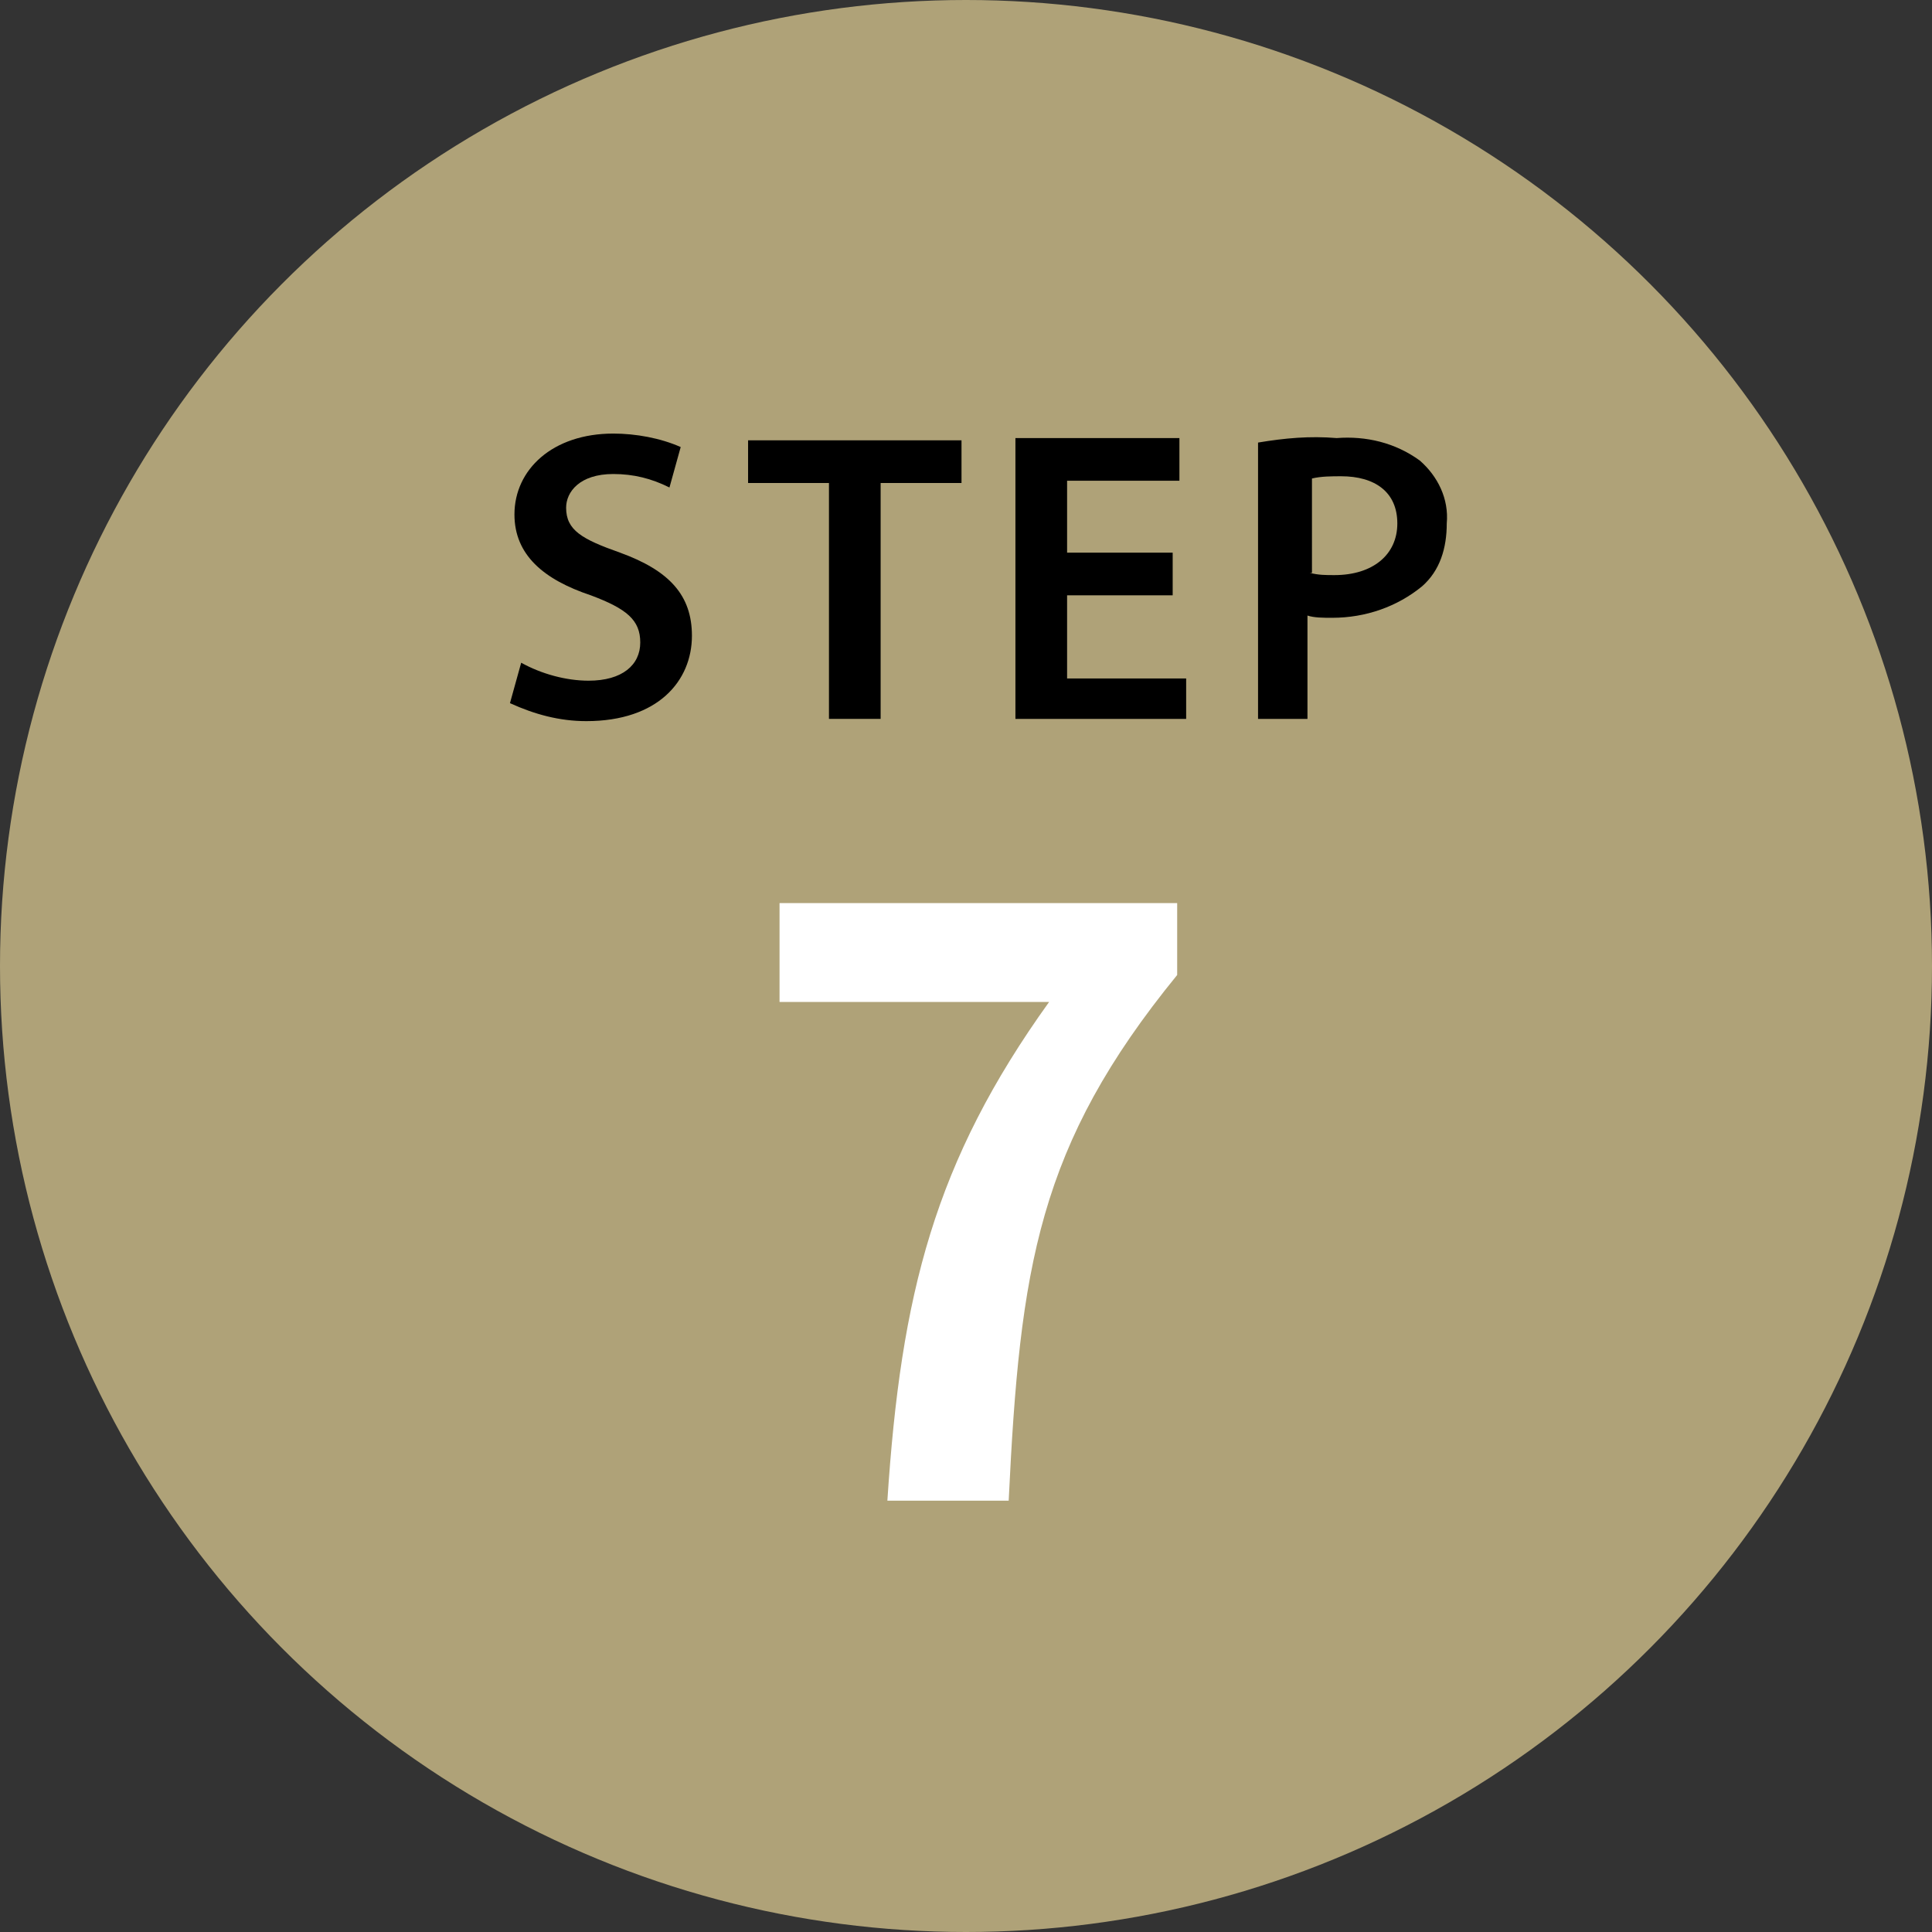
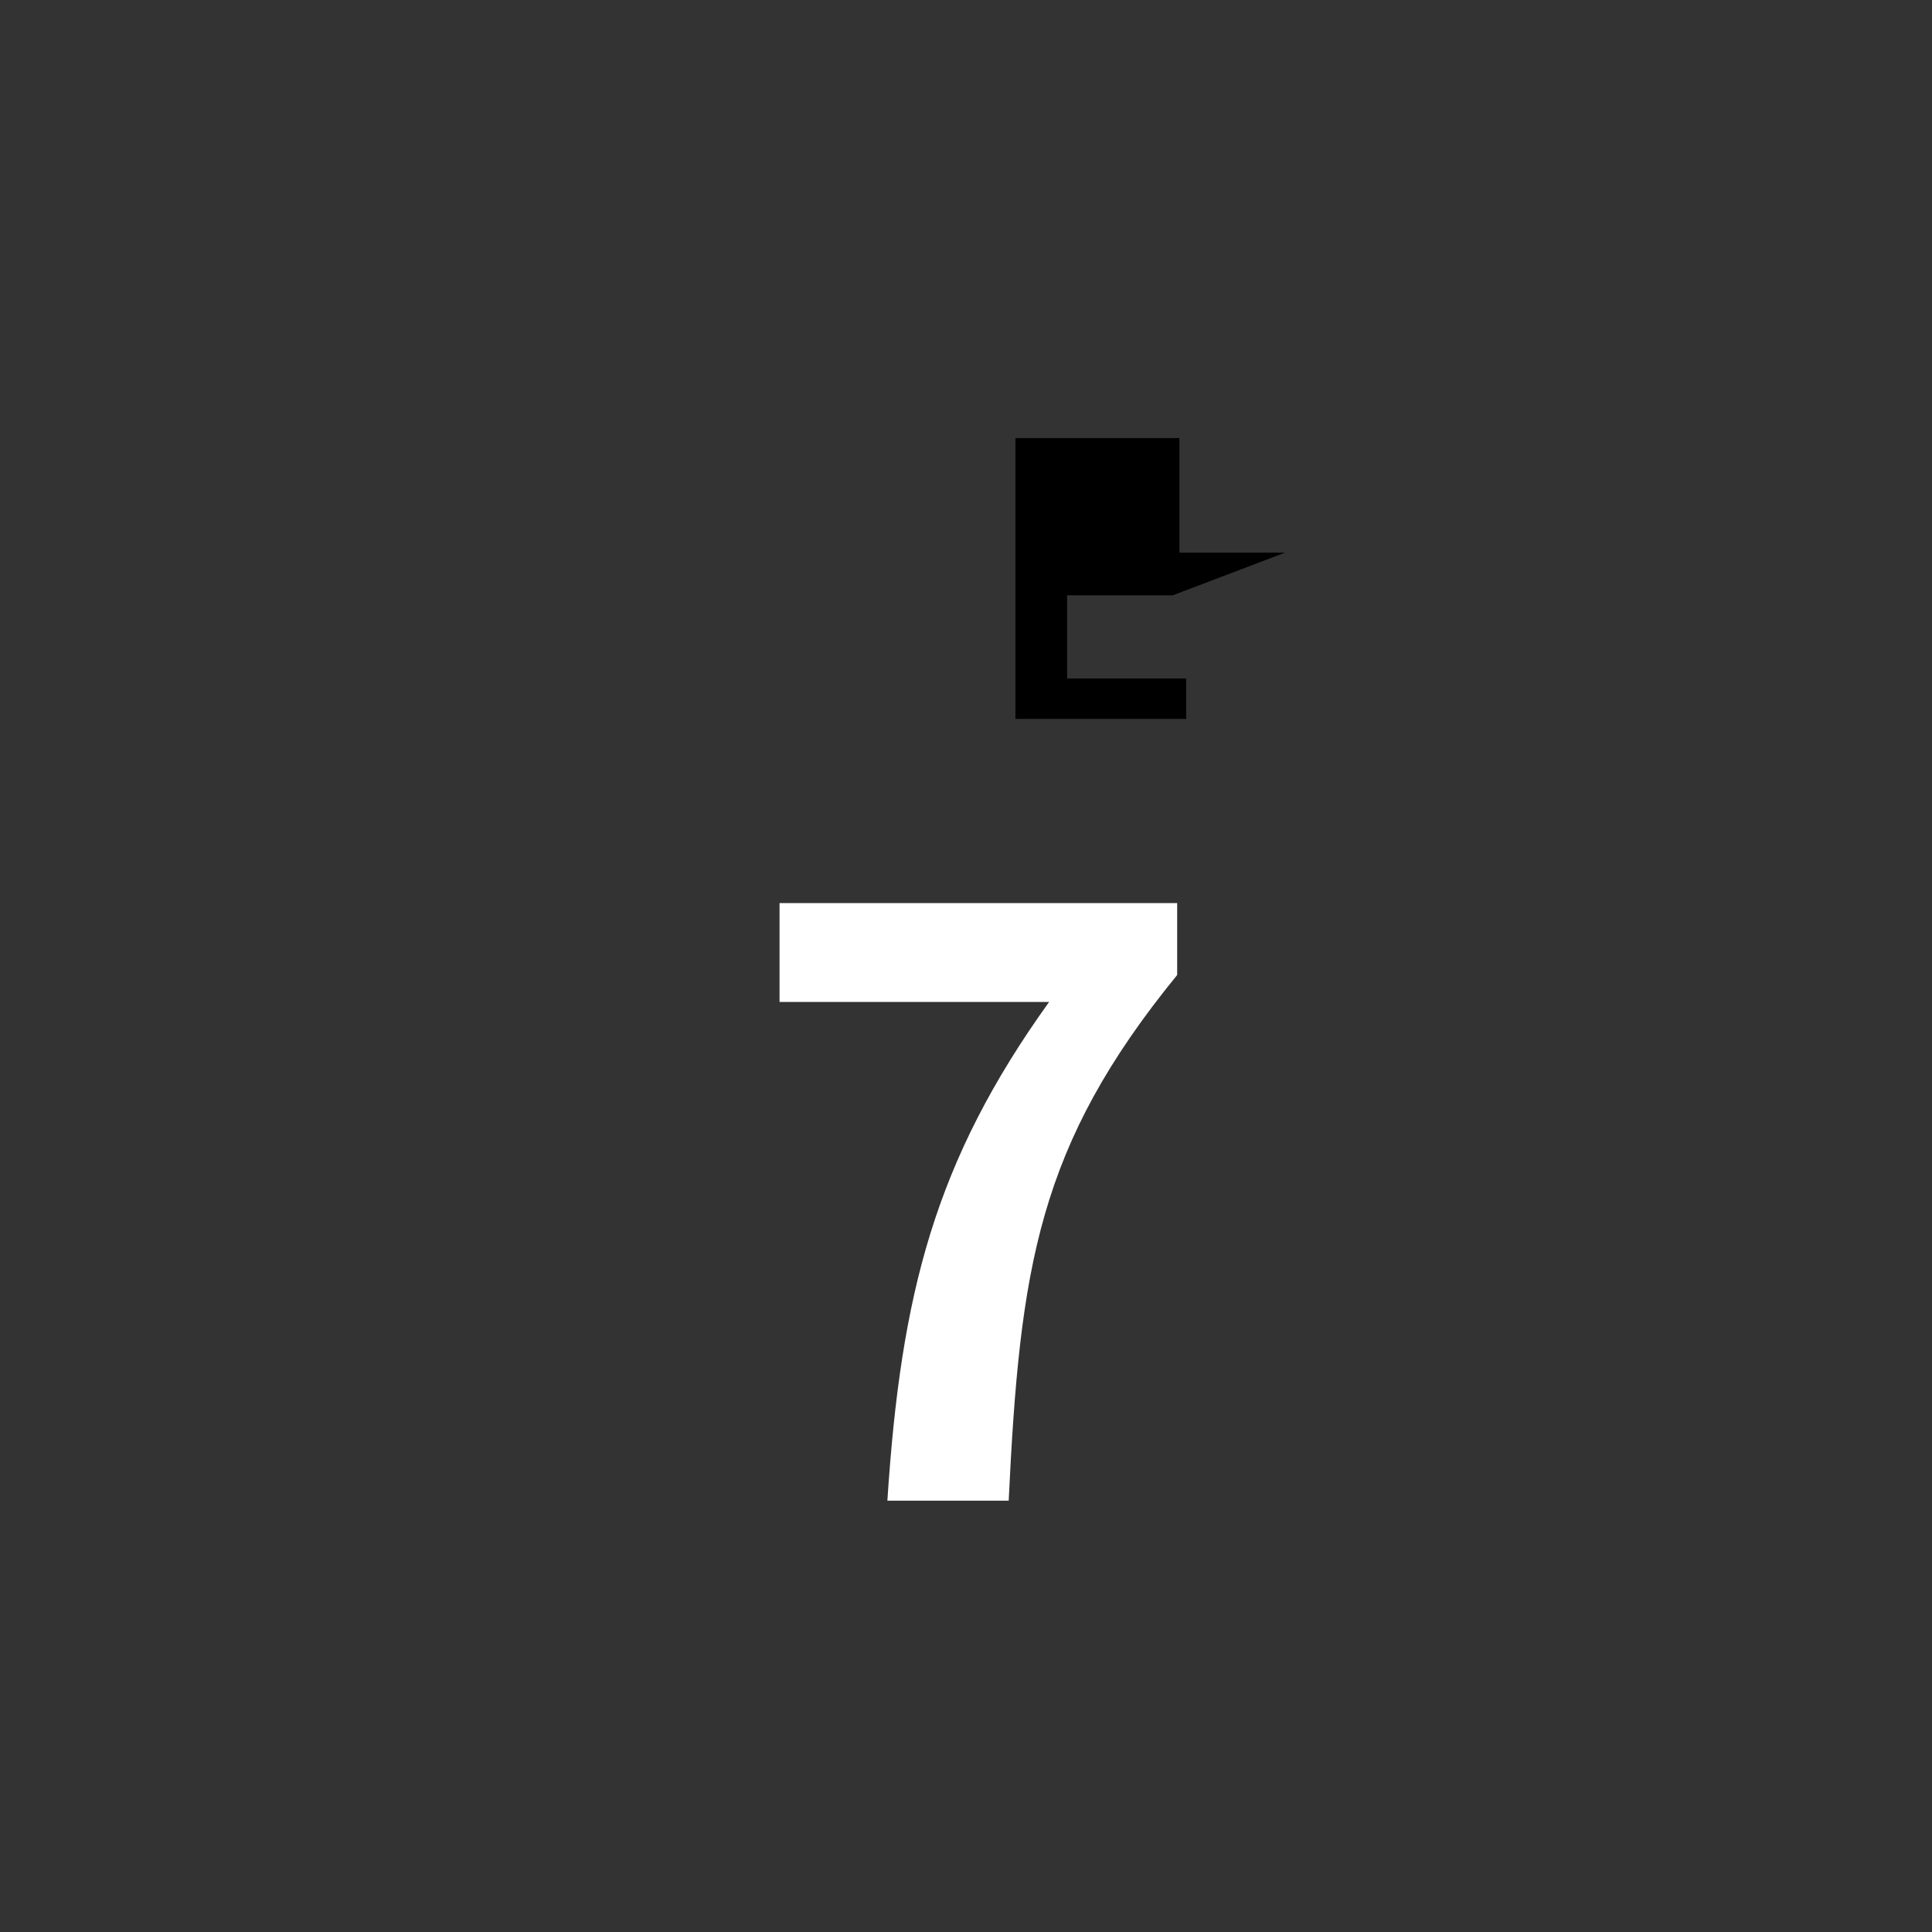
<svg xmlns="http://www.w3.org/2000/svg" version="1.1" id="レイヤー_1" x="0px" y="0px" viewBox="0 0 86 86" style="enable-background:new 0 0 86 86;" xml:space="preserve">
  <rect x="0" y="0" width="86" height="86" fill="#333333" stroke="none" />
  <style type="text/css">
	.st0{fill:#AFA278;}
	.st1{fill:#FFFFFF;}
</style>
  <title>アセット 2</title>
-   <circle class="st0" cx="43" cy="43" r="43" />
-   <path d="M23.2,29.5c0.9,0.5,2,0.8,3,0.8c1.5,0,2.3-0.7,2.3-1.7s-0.6-1.5-2.2-2.1c-2.1-0.7-3.4-1.8-3.4-3.6c0-2,1.7-3.6,4.4-3.6  c1,0,2.1,0.2,3,0.6l-0.5,1.8c-0.8-0.4-1.6-0.6-2.5-0.6c-1.5,0-2.1,0.8-2.1,1.5c0,1,0.7,1.4,2.4,2c2.2,0.8,3.2,1.9,3.2,3.7  c0,2-1.5,3.8-4.7,3.8c-1.2,0-2.3-0.3-3.4-0.8L23.2,29.5z" />
-   <path d="M36.9,21.5h-3.6v-1.9h9.5v1.9h-3.6V32h-2.3V21.5z" />
-   <path d="M52.2,26.5h-4.7v3.7h5.3V32h-7.6V19.5h7.3v1.9h-5v3.2h4.7L52.2,26.5z" />
-   <path d="M56,19.7c1.2-0.2,2.3-0.3,3.5-0.2c1.3-0.1,2.6,0.2,3.7,1c0.8,0.7,1.3,1.7,1.2,2.8c0,1.1-0.3,2.1-1.1,2.8  c-1.1,0.9-2.5,1.4-4,1.4c-0.4,0-0.8,0-1.1-0.1V32H56V19.7z M58.3,25.5c0.4,0.1,0.7,0.1,1.1,0.1c1.7,0,2.8-0.9,2.8-2.3  s-1-2.1-2.5-2.1c-0.4,0-0.9,0-1.3,0.1V25.5z" />
+   <path d="M52.2,26.5h-4.7v3.7h5.3V32h-7.6V19.5h7.3v1.9v3.2h4.7L52.2,26.5z" />
  <g>
    <g>
      <g>
        <path class="st1" d="M46.7,44.6h-12v-4.4h17.7v3.2c-6.2,7.6-7,13-7.5,23.4h-5.4C40.1,57.6,41.6,51.7,46.7,44.6z" />
      </g>
    </g>
  </g>
</svg>